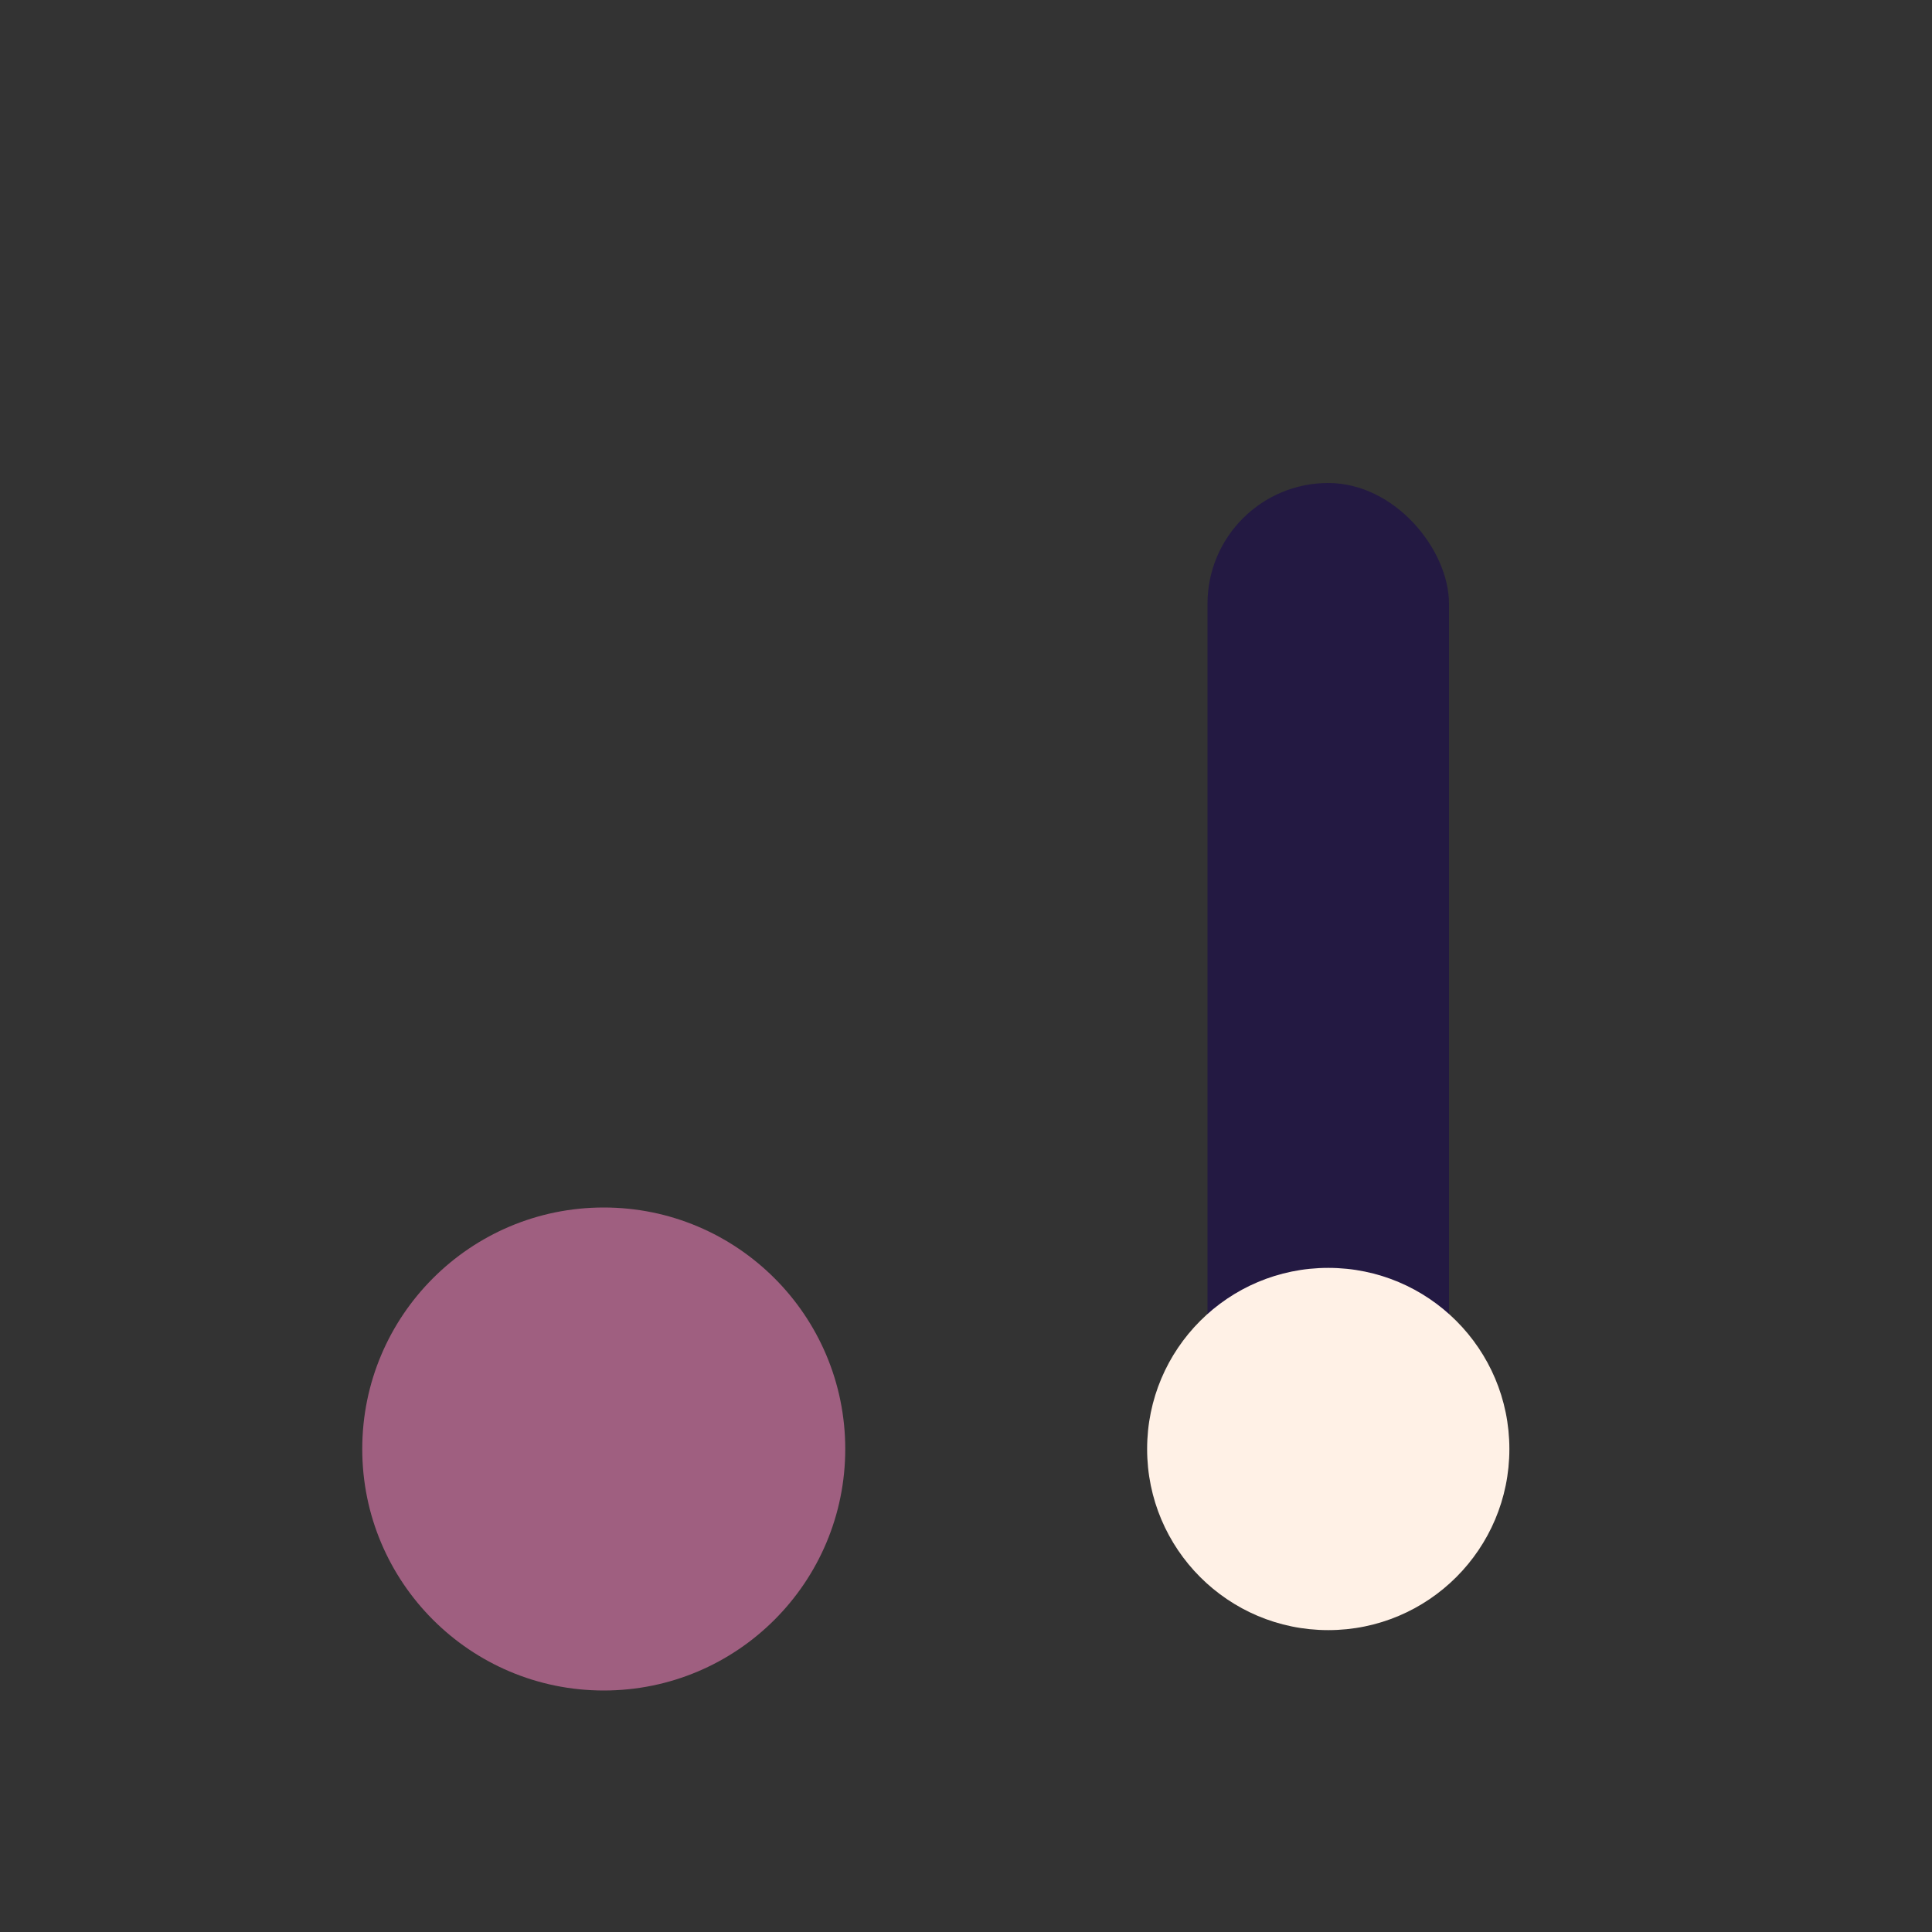
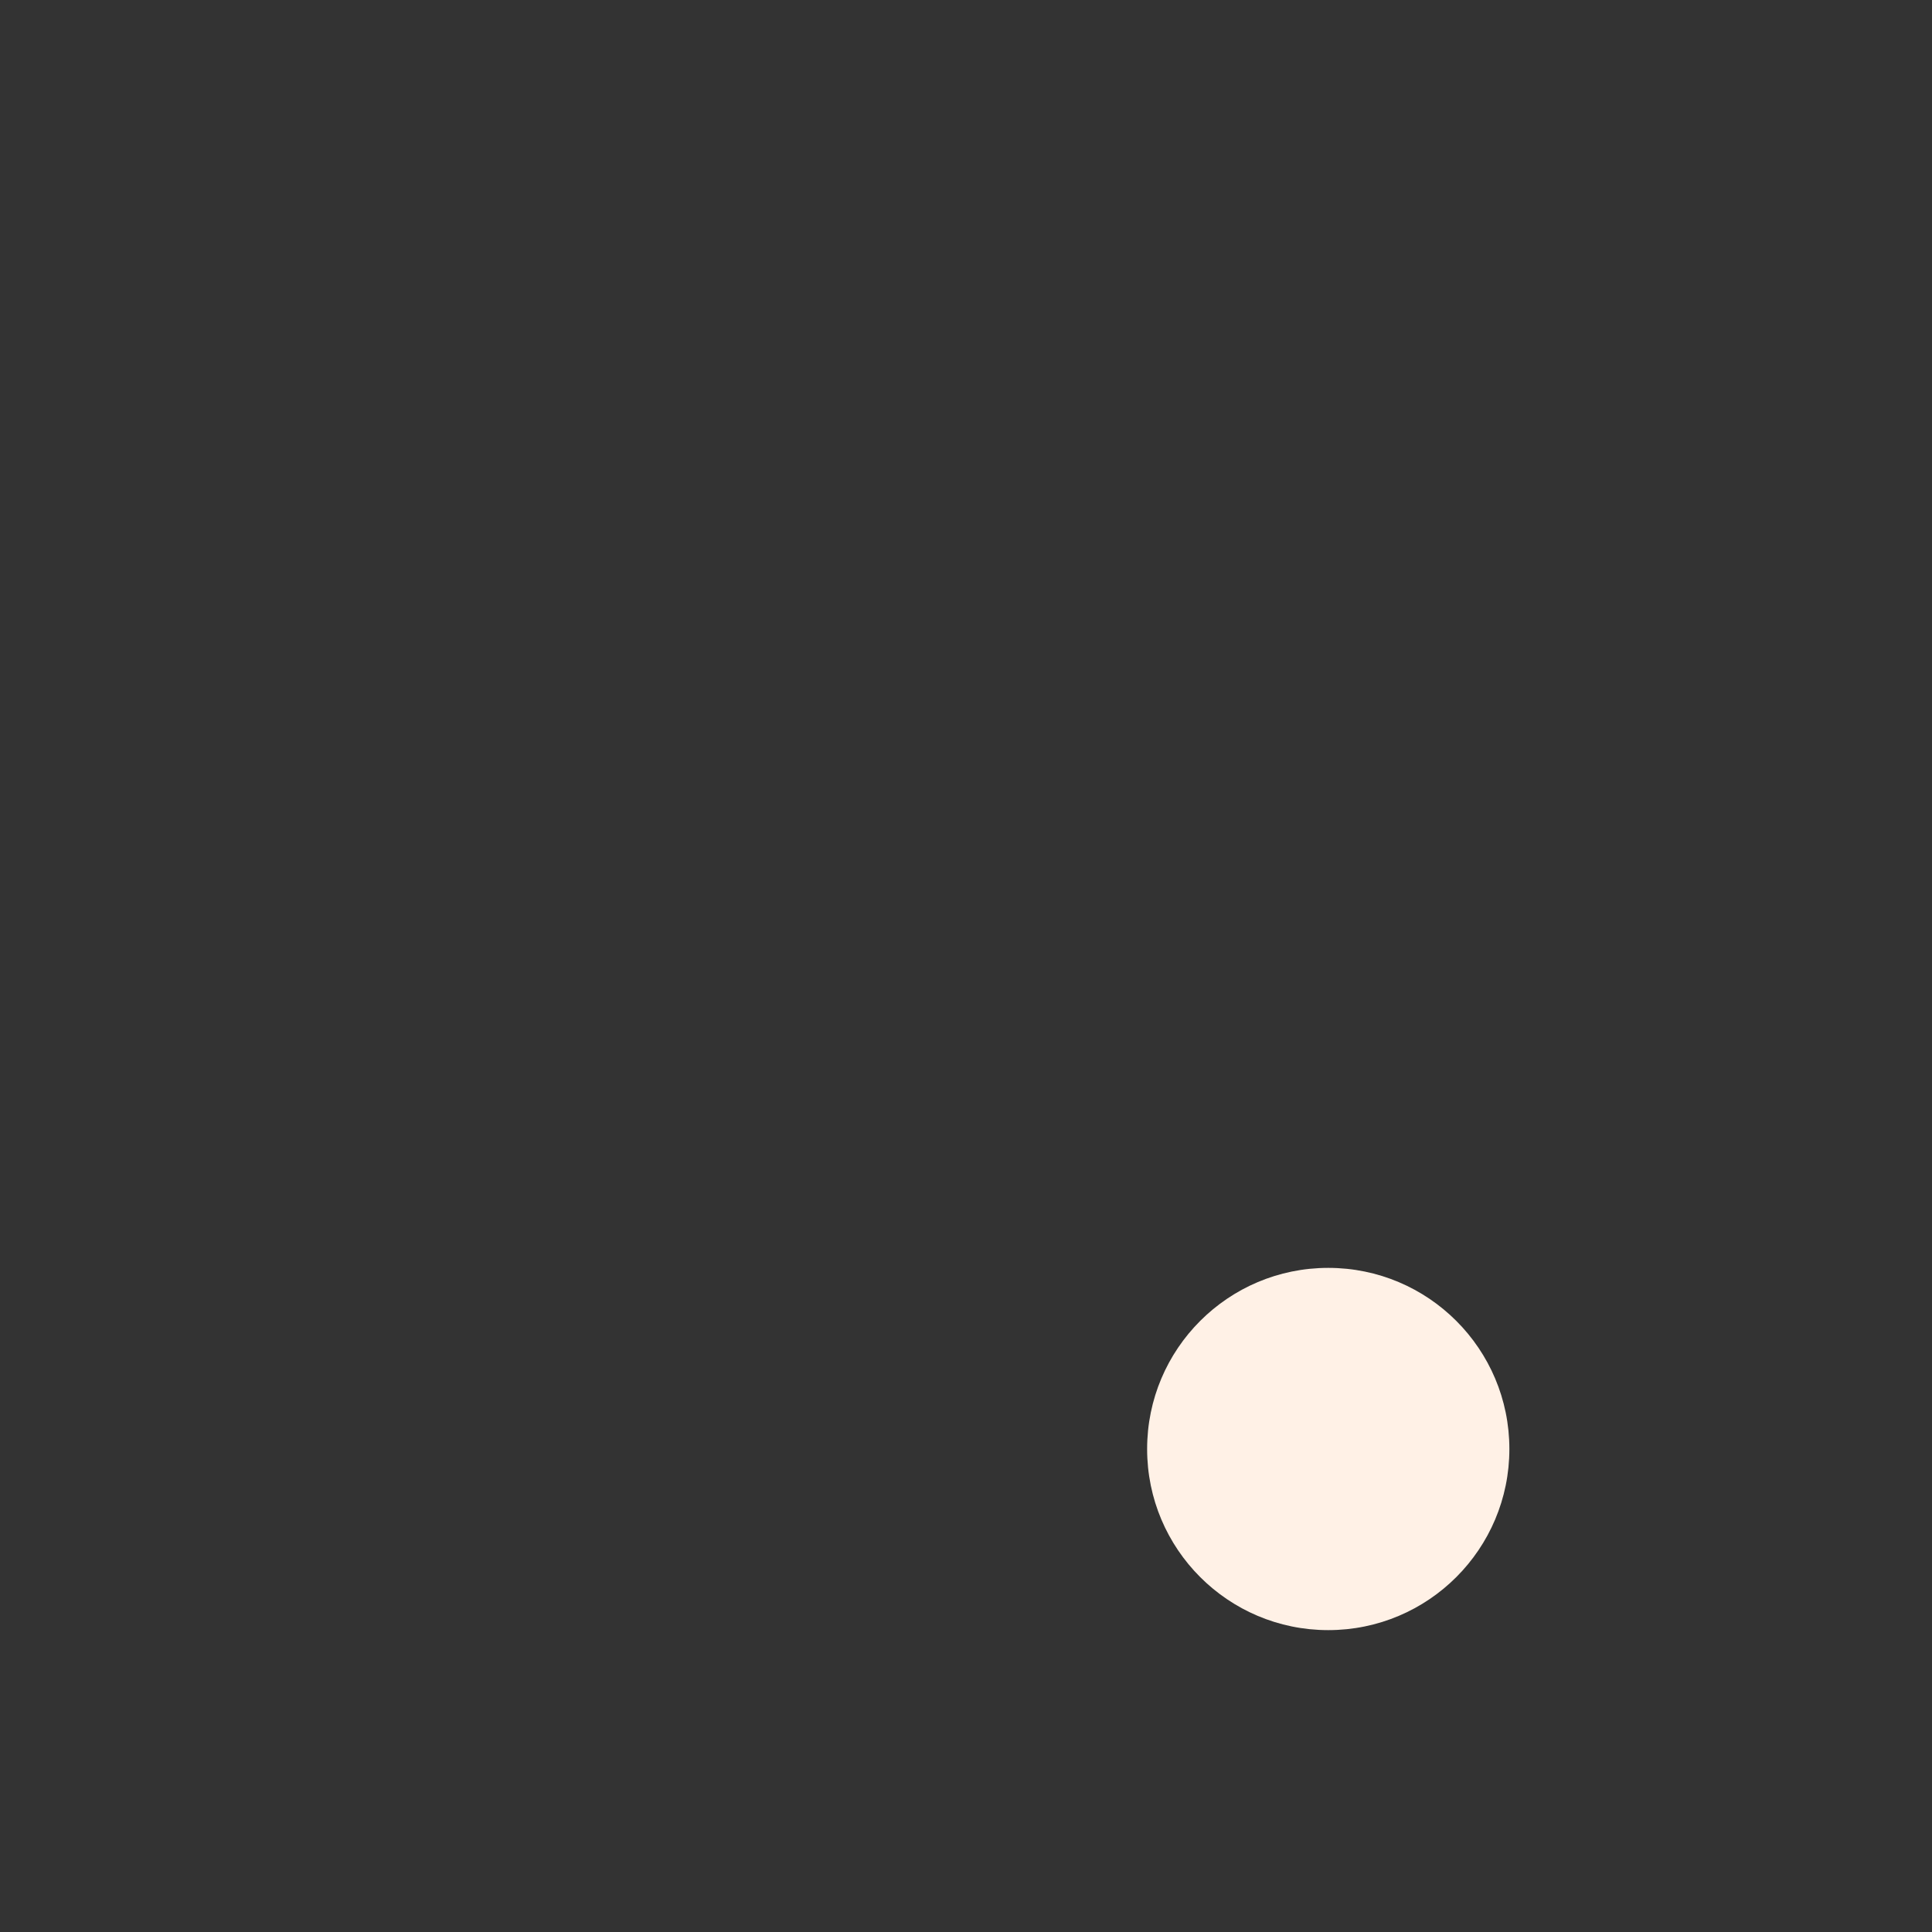
<svg xmlns="http://www.w3.org/2000/svg" viewBox="0 0 32 32" width="32" height="32">
  <rect x="0" y="0" width="32" height="32" fill="#333333" stroke="none" />
-   <rect x="20" y="8" width="4" height="16" rx="2" fill="#231942" />
-   <circle cx="10" cy="24" r="4" fill="#9F5F80" />
  <circle cx="22" cy="24" r="3" fill="#FFF1E6" />
</svg>